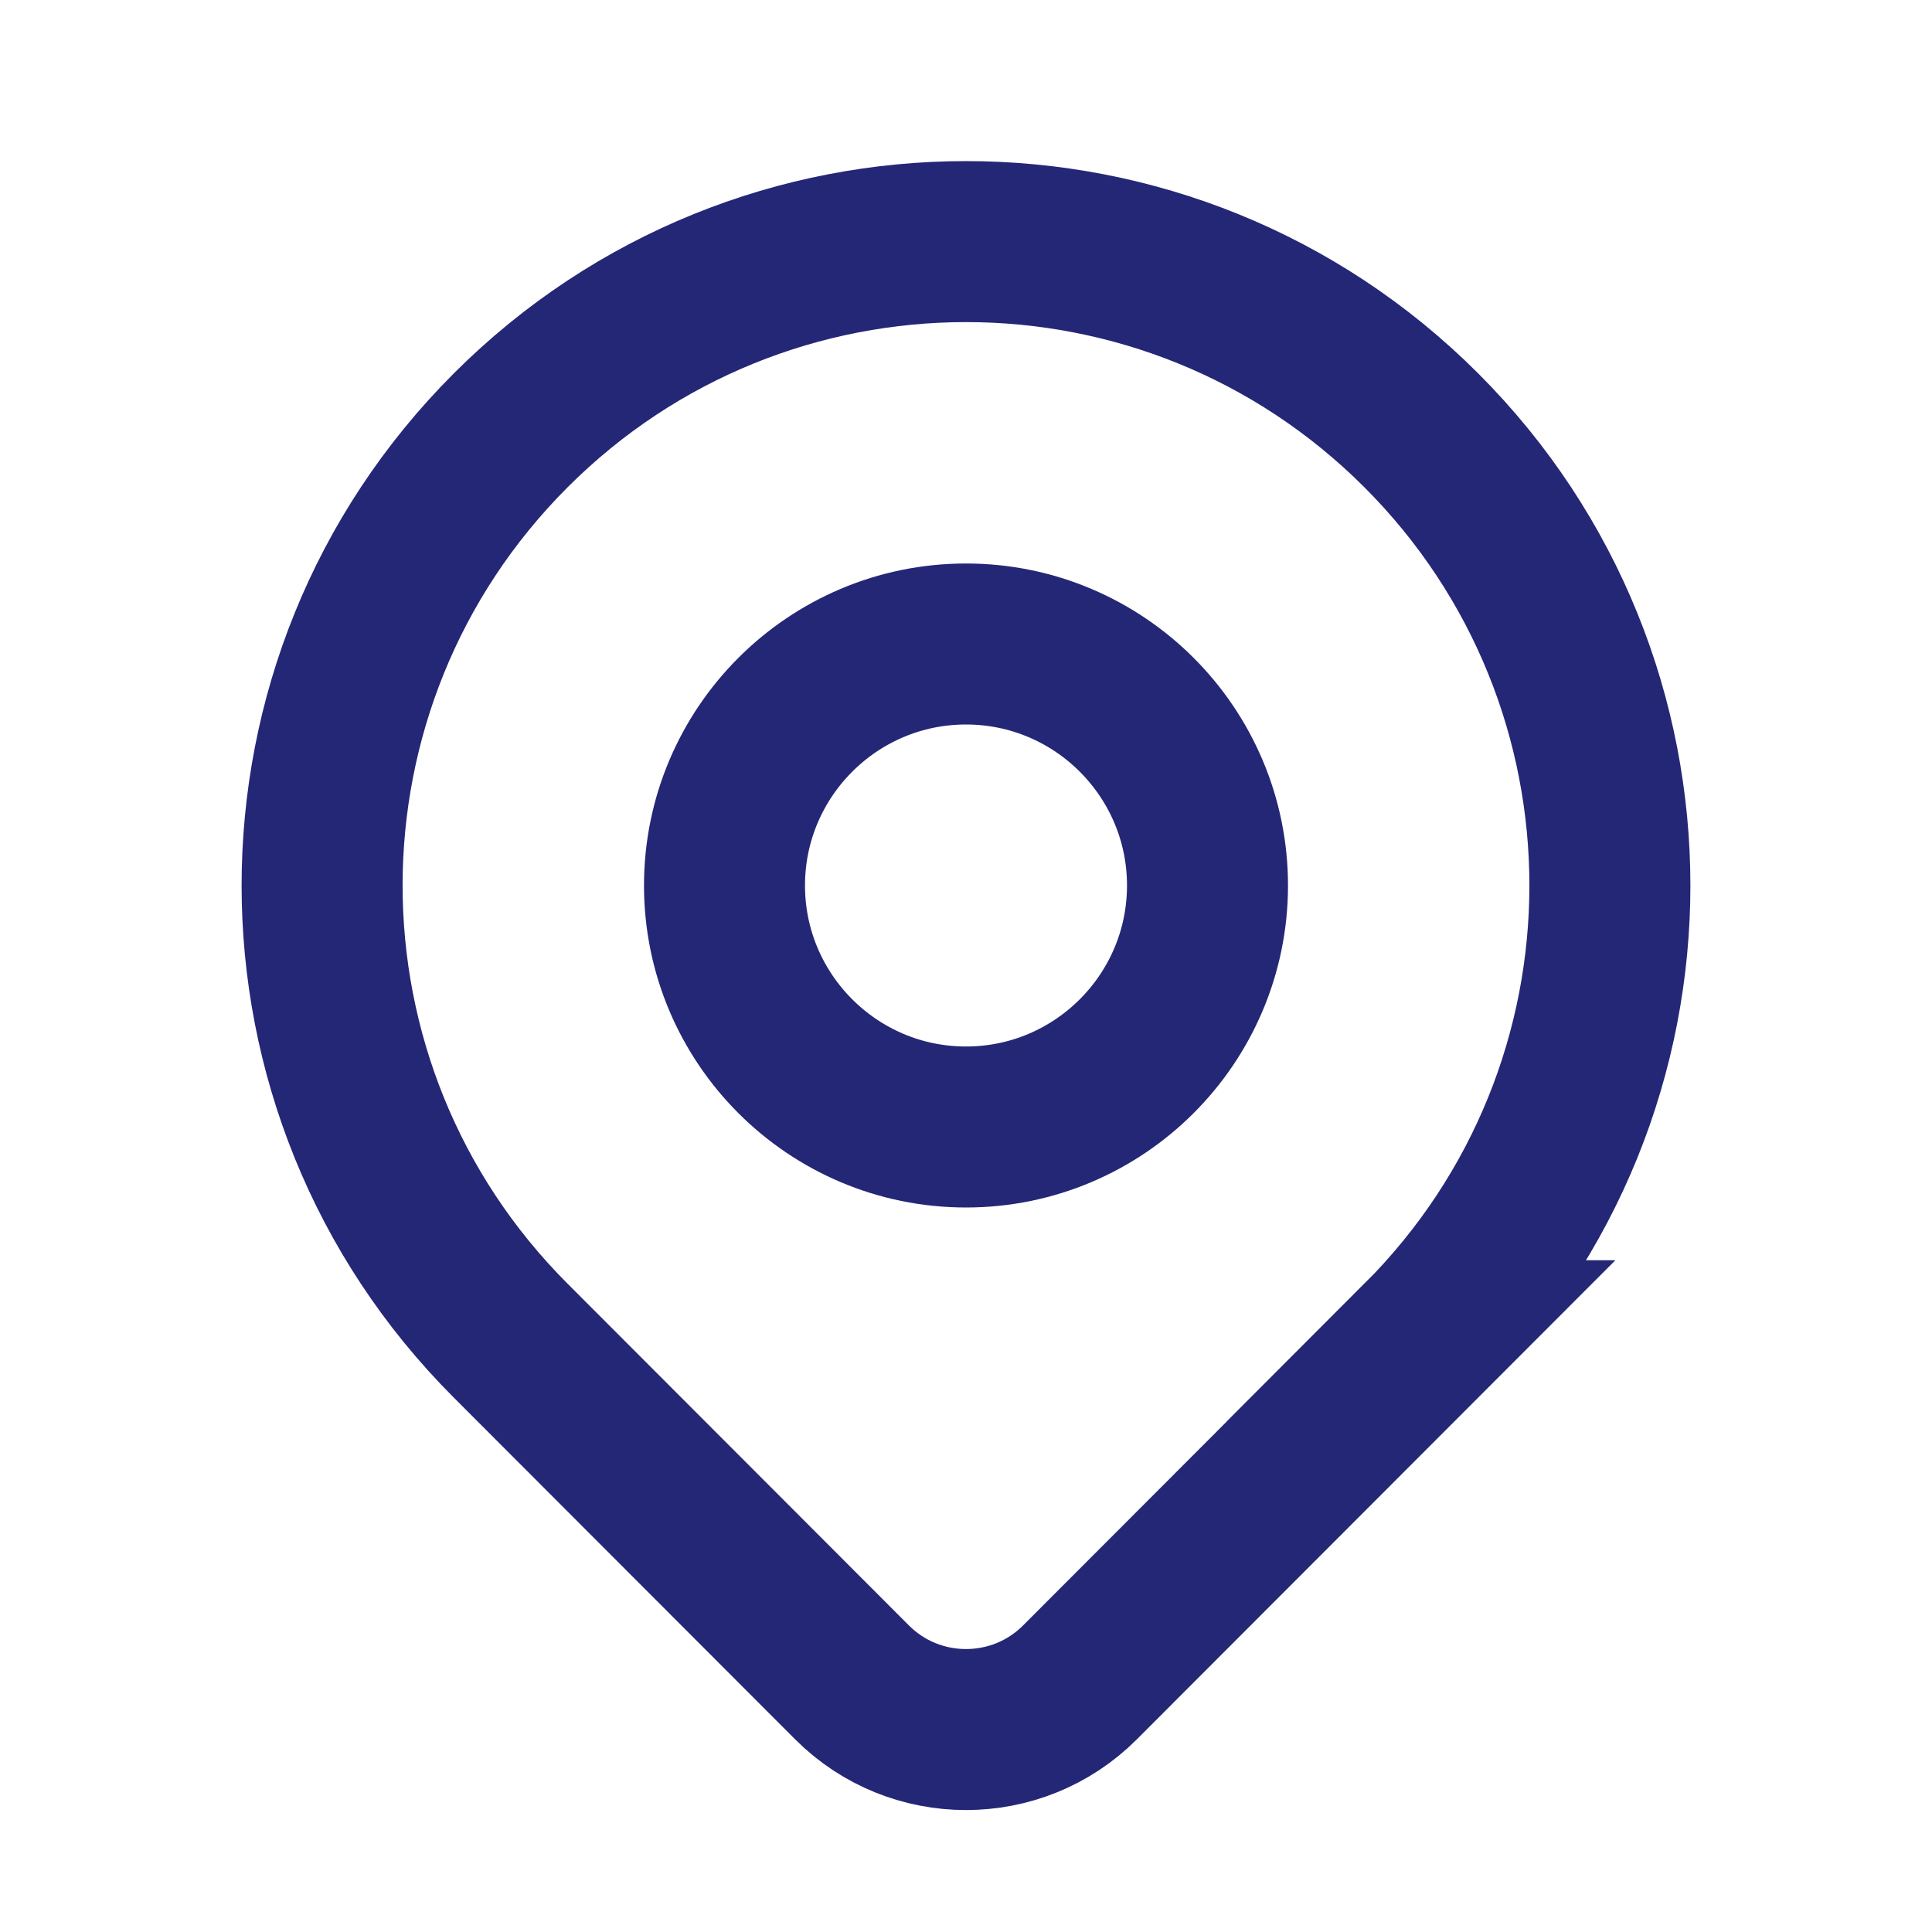
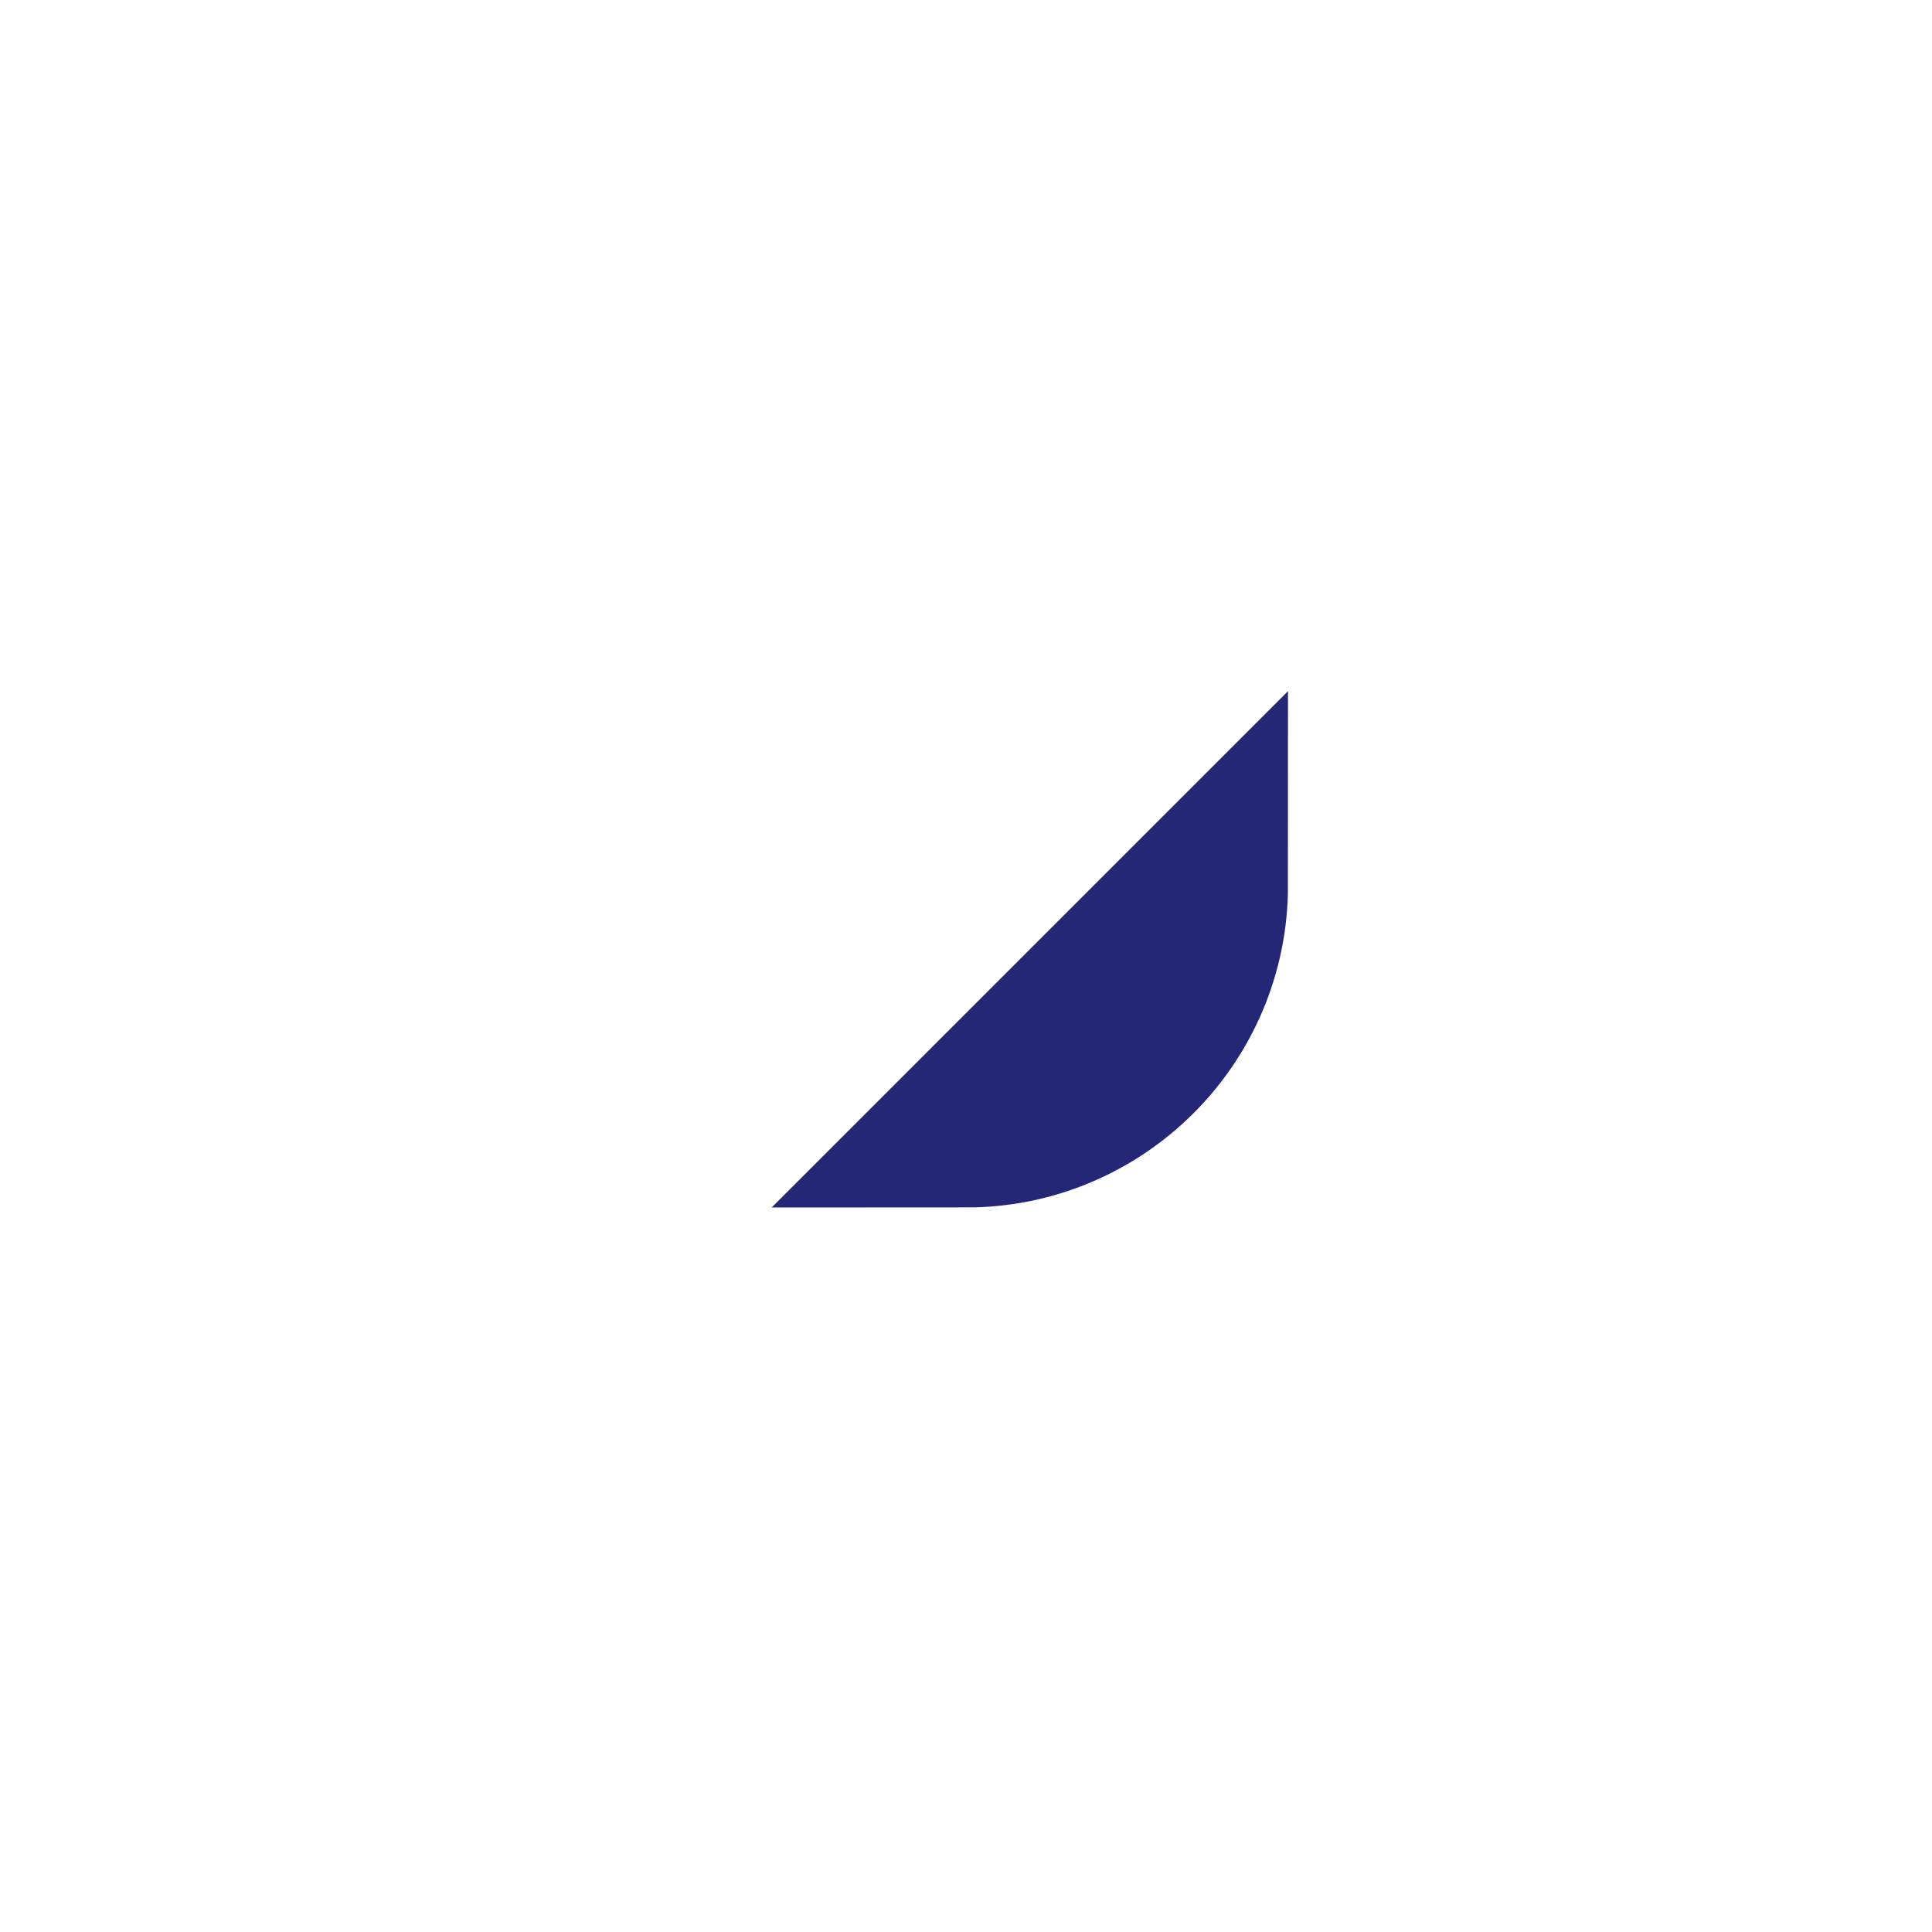
<svg xmlns="http://www.w3.org/2000/svg" id="Capa_2" data-name="Capa 2" viewBox="0 0 48 48">
  <defs>
    <style> .cls-1, .cls-2 { fill: none; } .cls-2 { stroke: #242776; stroke-miterlimit: 10; stroke-width: 4px; } </style>
  </defs>
  <g id="Capa_1-2" data-name="Capa 1">
    <g>
-       <path id="Trazado_45086" data-name="Trazado 45086" class="cls-2" d="M30,22c0,3.31-2.69,6-6,6s-6-2.69-6-6,2.69-6,6-6,6,2.69,6,6Z" />
-       <path id="Trazado_45087" data-name="Trazado 45087" class="cls-2" d="M35.31,33.31l-8.48,8.49c-1.56,1.56-4.1,1.56-5.66,0l-8.48-8.49c-6.25-6.25-6.25-16.37,0-22.62,6.25-6.25,16.37-6.25,22.62,0,6.25,6.25,6.25,16.37,0,22.62,0,0,0,0,0,0Z" />
-       <path id="Trazado_45088" data-name="Trazado 45088" class="cls-1" d="M0,0h48v48H0V0Z" />
+       <path id="Trazado_45086" data-name="Trazado 45086" class="cls-2" d="M30,22c0,3.31-2.69,6-6,6Z" />
    </g>
  </g>
</svg>